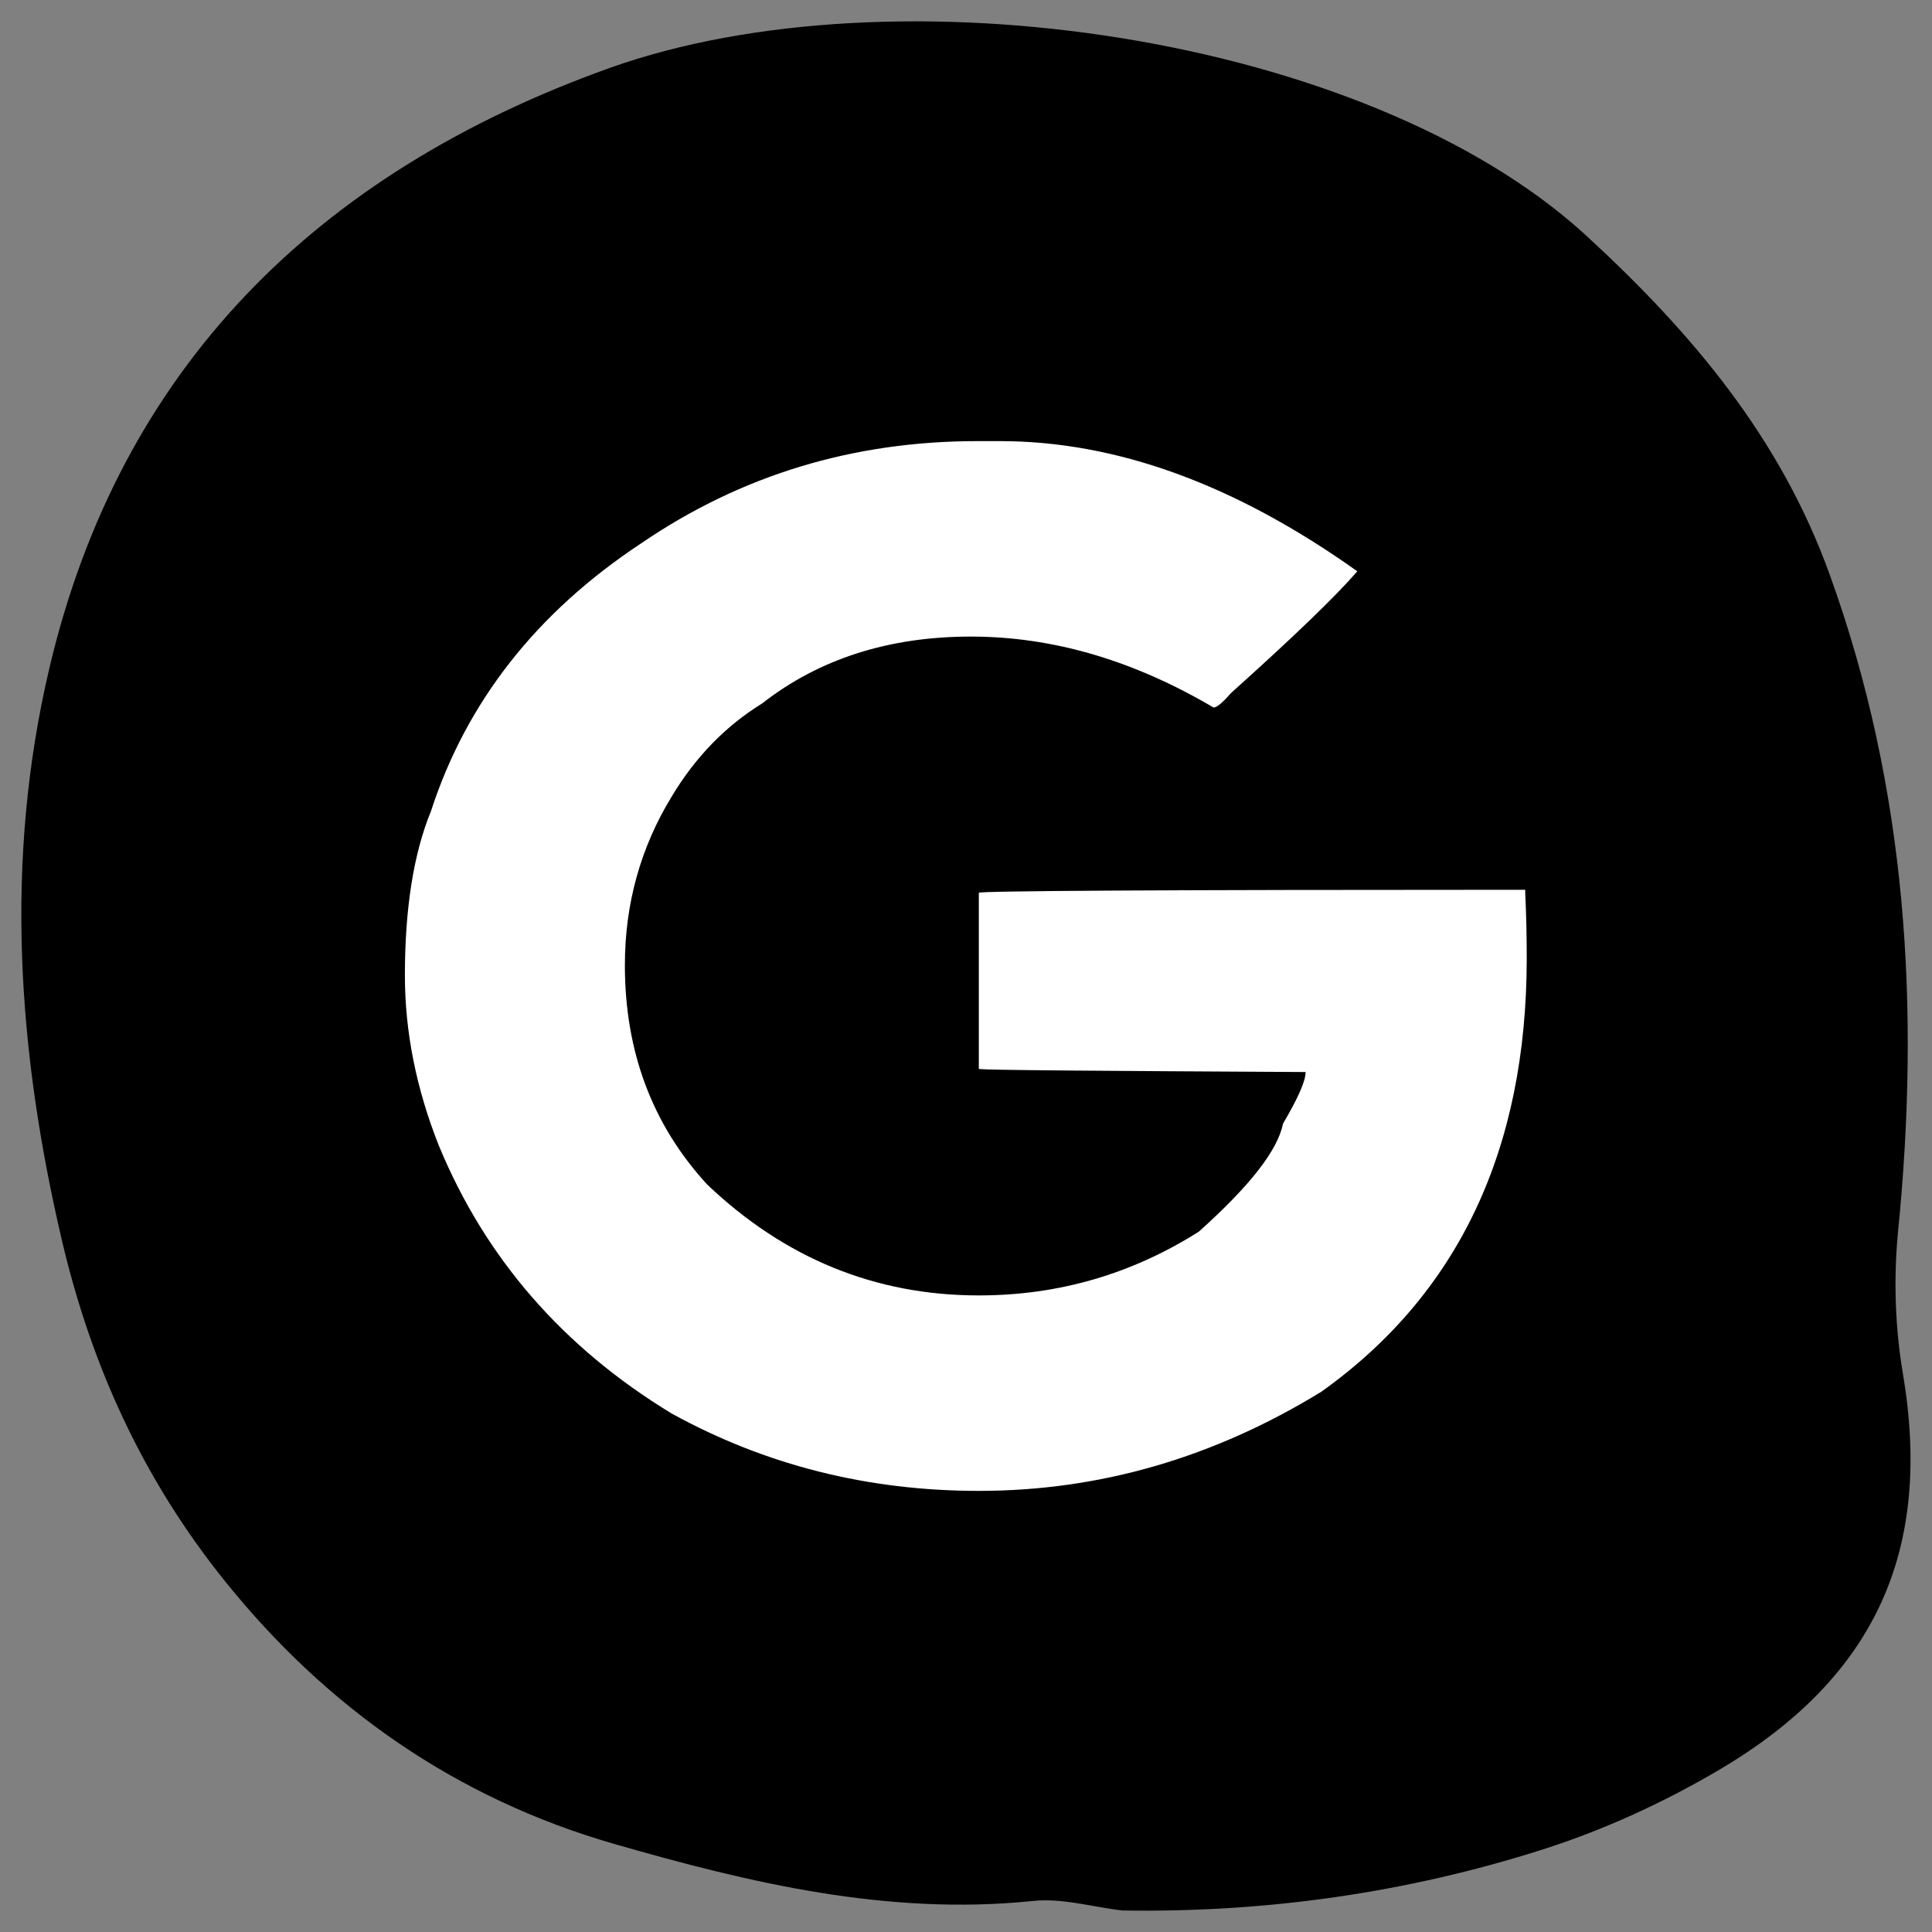
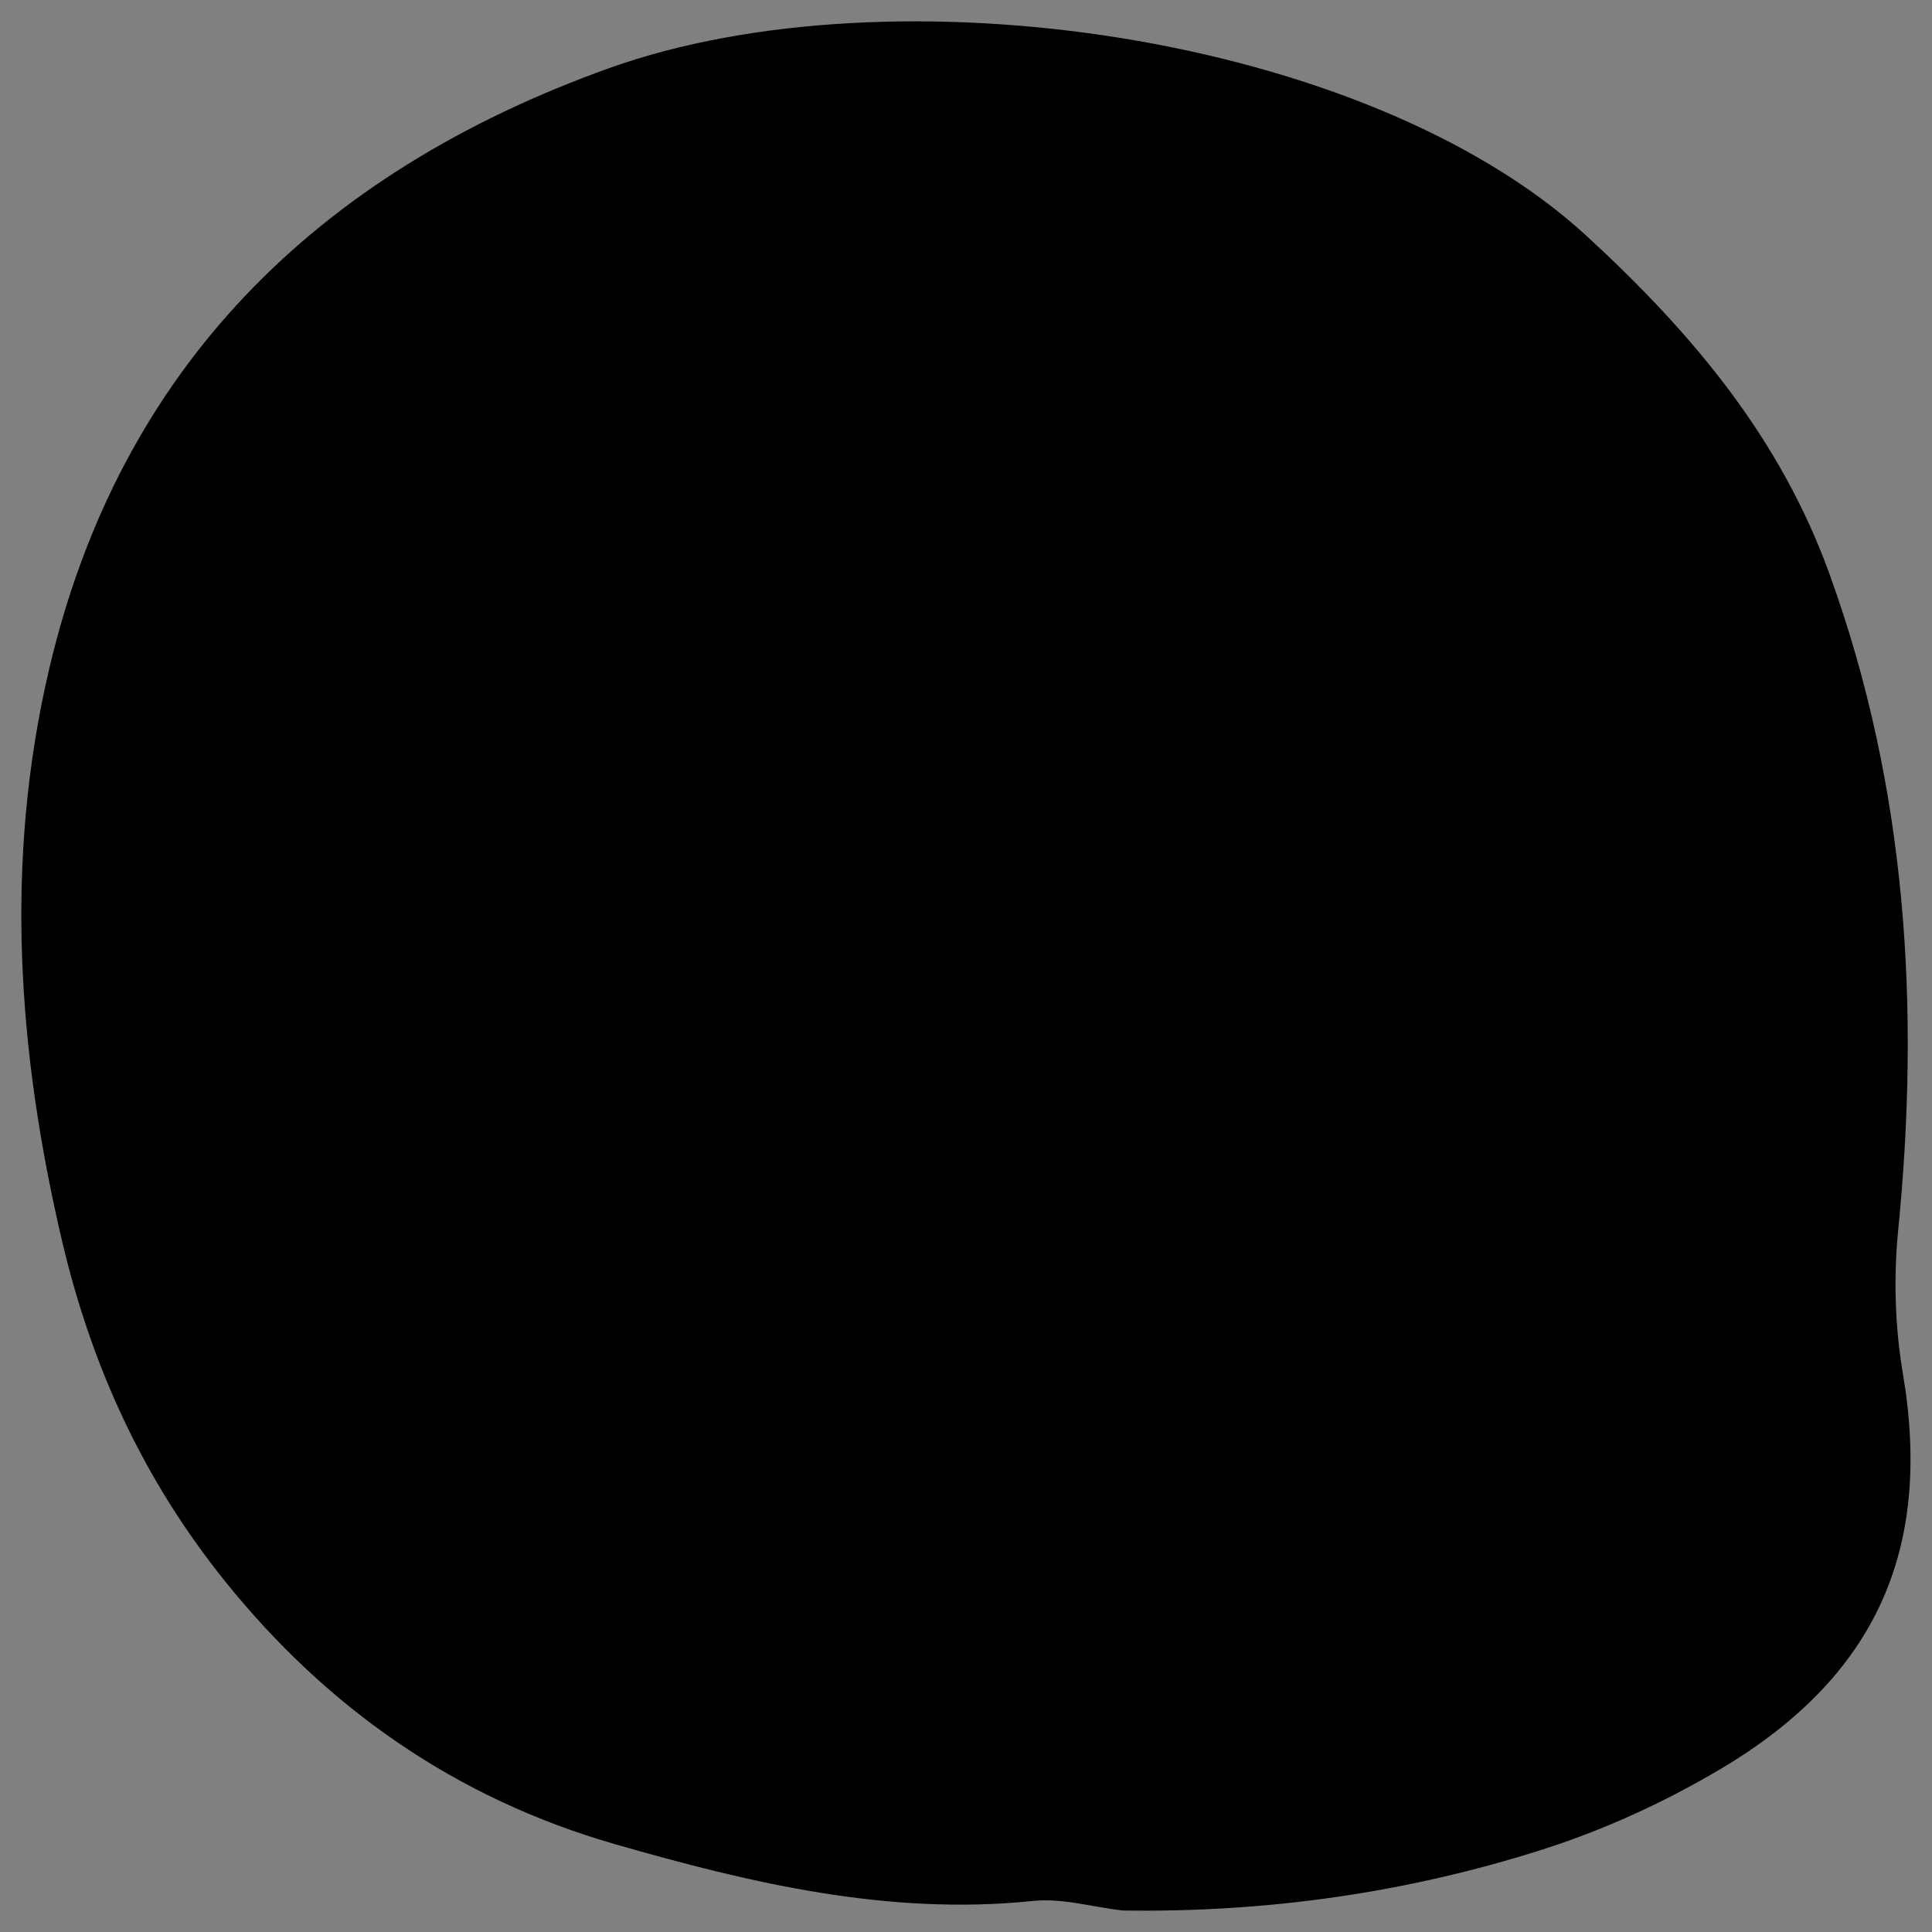
<svg xmlns="http://www.w3.org/2000/svg" version="1.1" x="0px" y="0px" width="32" height="32" viewBox="0 0 512 512" style="enable-background:new 0 0 512 512;" xml:space="preserve">
  <rect x="0" y="0" width="512" height="512" fill="#808080" stroke="none" />
  <style type="text/css">
	.st0{fill:#F5F5F5;}
	.st1{fill:#FFCB00;}
	.st2{fill:#009CCF;}
	.st3{fill:#FFFFFF;}
	.st4{fill:#EA5D57;}
	.st5{fill:none;stroke:#7F7145;stroke-width:16;stroke-miterlimit:10;}
	.st6{fill:#FFB206;}
	.st7{fill:#E57B33;}
	.st8{fill:#E63331;}
	.st9{fill:#030393;}
	.st10{fill:#FAFAFA;}
	.st11{fill:#191919;}
</style>
  <g id="Слой_1">
    <g id="_x3C_Слой_x3E_">
      <g>
        <path d="M297.5,506.3c38.1,0.6,75.3-4.7,111.1-16.1c16.4-5.2,32.5-12.6,47.2-21.3c41.6-24.6,56.3-58.5,48.5-104.8     c-2.1-12.3-2.5-25.3-1.3-37.7c5.9-59.2,2.4-117.4-18.1-174.1C472,116.5,449,88.7,420,62.1C361.7,9,236.7-8.8,161.6,18     C83.3,46,31.7,98.1,13.1,177c-12,50.9-8.5,101.5,3.4,152.1c7.8,33,21.4,62.9,43.1,89.9c27,33.6,61.2,57.6,103.3,69.7     c35.8,10.3,72.3,19,110.6,15.1C281.4,502.9,289.5,505.4,297.5,506.3z" />
-         <path class="st3" d="M259.4,395.1c32,0,62.3-8.8,90.8-26.3c36.3-25.9,54.4-64.2,54.4-114.9c0-5.2-0.1-11-0.4-17.3v-0.8     c-96.6,0-144.8,0.3-144.8,0.8v46.7c2.9,0.3,31.7,0.5,86.6,0.8c0,2.4-2,6.9-6,13.7c-1.4,7.1-8.9,16.6-22.3,28.6     c-17.7,11.2-37.1,16.9-58.3,16.9c-27.4,0-51.4-9.8-72-29.4c-14.6-15.9-21.8-35.3-21.8-58.1c0-16.2,4.1-31.1,12.4-44.7     c6.3-10.5,14.3-18.7,24-24.7c15.1-11.8,33.6-17.7,55.3-17.7c21.7,0,43.1,6.3,64.3,18.8c0.9,0,2.4-1.3,4.7-3.9     c16.6-14.9,27.7-25.6,33.4-32.2c-32.3-23-63.8-34.5-94.7-34.5h-6c-32.9,0-62.6,9-89.1,27.1c-27.7,18.3-46.3,42-55.7,71     c-4.6,11.2-6.9,25.8-6.9,43.5c0,14.9,3,30,9,45.1c12.3,29.8,32.9,53.5,61.7,71C202.9,388.3,230,395.1,259.4,395.1z" />
      </g>
    </g>
  </g>
</svg>